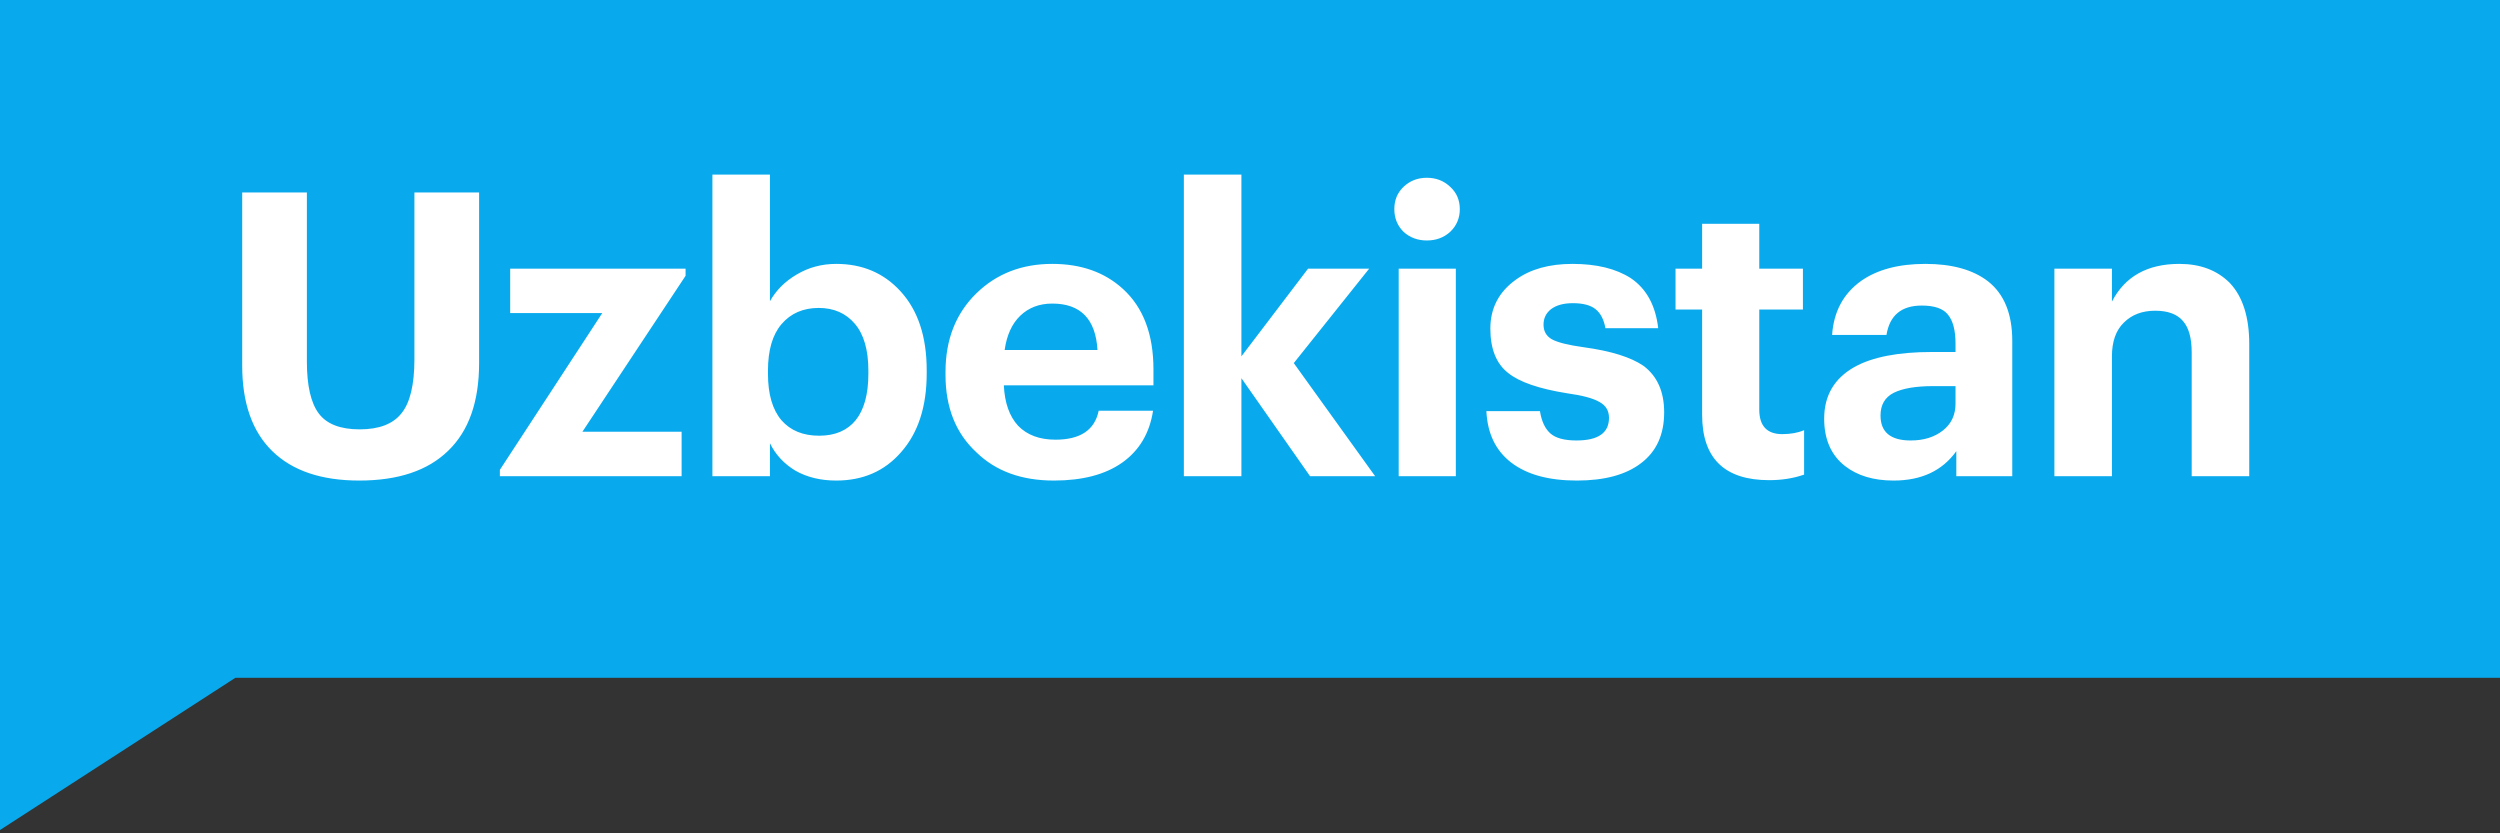
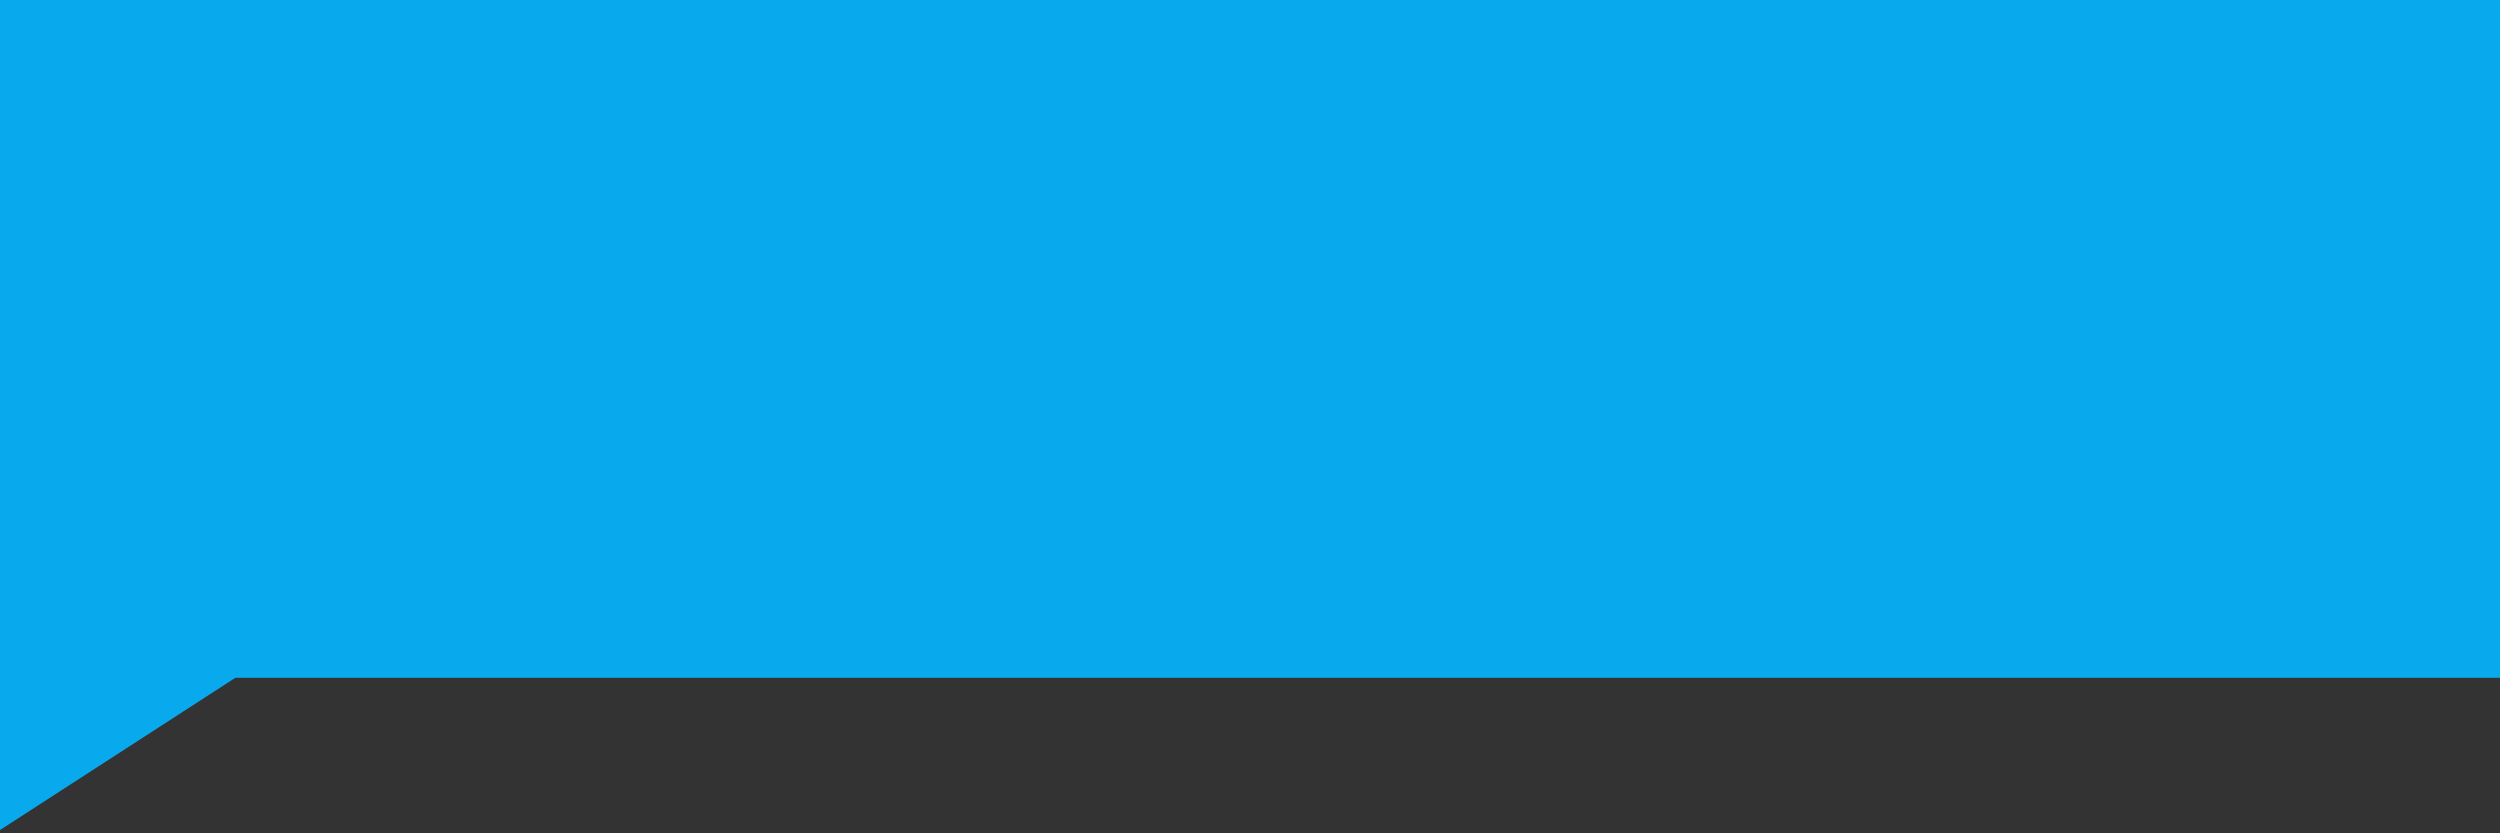
<svg xmlns="http://www.w3.org/2000/svg" width="378" height="126" viewBox="0 0 378 126" fill="none">
  <rect x="0" y="0" width="378" height="126" fill="#333333" stroke="none" />
-   <path d="M0 0H378V102.486H35.581L0 125.5V0Z" fill="#08AAED" />
-   <path d="M54.32 72.66C48.6 72.66 44.22 71.18 41.18 68.22C38.14 65.26 36.62 60.94 36.62 55.26V29.1H46.4V54.66C46.4 58.3 47 60.92 48.2 62.52C49.4 64.12 51.46 64.92 54.38 64.92C57.3 64.92 59.4 64.12 60.68 62.52C62 60.92 62.66 58.18 62.66 54.3V29.1H72.44V54.9C72.44 60.74 70.88 65.16 67.76 68.16C64.68 71.16 60.2 72.66 54.32 72.66ZM75.58 71.04L91.06 47.34H77.14V40.62H103.66V41.7L88.06 65.28H103.06V72H75.58V71.04ZM126.437 72.66C124.077 72.66 122.017 72.16 120.257 71.16C118.537 70.12 117.257 68.74 116.417 67.02V72H107.717V26.4H116.417V45.54C117.337 43.9 118.677 42.56 120.437 41.52C122.237 40.44 124.237 39.9 126.437 39.9C130.397 39.9 133.637 41.28 136.157 44.04C138.797 46.92 140.117 50.9 140.117 55.98V56.46C140.117 61.5 138.817 65.48 136.217 68.4C133.737 71.24 130.477 72.66 126.437 72.66ZM123.857 65.88C126.257 65.88 128.097 65.1 129.377 63.54C130.657 61.94 131.297 59.6 131.297 56.52V56.04C131.297 52.92 130.617 50.56 129.257 48.96C127.897 47.36 126.077 46.56 123.797 46.56C121.437 46.56 119.557 47.38 118.157 49.02C116.797 50.62 116.117 52.96 116.117 56.04V56.52C116.117 59.6 116.797 61.94 118.157 63.54C119.517 65.1 121.417 65.88 123.857 65.88ZM159.342 72.66C154.462 72.66 150.562 71.24 147.642 68.4C144.522 65.52 142.962 61.62 142.962 56.7V56.22C142.962 51.34 144.522 47.38 147.642 44.34C150.682 41.38 154.502 39.9 159.102 39.9C163.462 39.9 167.022 41.16 169.782 43.68C172.862 46.48 174.402 50.54 174.402 55.86V58.26H151.782C151.902 60.9 152.622 62.94 153.942 64.38C155.302 65.78 157.182 66.48 159.582 66.48C163.342 66.48 165.522 65.02 166.122 62.1H174.342C173.822 65.5 172.262 68.12 169.662 69.96C167.102 71.76 163.662 72.66 159.342 72.66ZM165.942 52.92C165.662 48.24 163.382 45.9 159.102 45.9C157.142 45.9 155.522 46.52 154.242 47.76C153.002 48.96 152.222 50.68 151.902 52.92H165.942ZM179 26.4H187.7V53.88L197.78 40.62H207.02L195.62 54.9L207.92 72H198.08L187.7 57.18V72H179V26.4ZM219.283 35.04C218.323 35.92 217.143 36.36 215.743 36.36C214.343 36.36 213.163 35.92 212.203 35.04C211.283 34.12 210.823 32.98 210.823 31.62C210.823 30.26 211.283 29.14 212.203 28.26C213.163 27.34 214.343 26.88 215.743 26.88C217.143 26.88 218.323 27.34 219.283 28.26C220.243 29.14 220.723 30.26 220.723 31.62C220.723 32.98 220.243 34.12 219.283 35.04ZM211.483 40.62H220.123V72H211.483V40.62ZM238.421 72.66C234.181 72.66 230.881 71.76 228.521 69.96C226.161 68.16 224.901 65.56 224.741 62.16H232.841C233.081 63.68 233.601 64.8 234.401 65.52C235.201 66.24 236.521 66.6 238.361 66.6C241.641 66.6 243.281 65.46 243.281 63.18C243.281 62.1 242.801 61.3 241.841 60.78C240.881 60.22 239.241 59.78 236.921 59.46C232.681 58.78 229.721 57.76 228.041 56.4C226.241 55 225.341 52.76 225.341 49.68C225.341 46.6 226.621 44.14 229.181 42.3C231.381 40.7 234.241 39.9 237.761 39.9C241.401 39.9 244.341 40.62 246.581 42.06C248.941 43.66 250.321 46.18 250.721 49.62H242.741C242.501 48.3 242.001 47.34 241.241 46.74C240.481 46.14 239.341 45.84 237.821 45.84C236.421 45.84 235.321 46.14 234.521 46.74C233.761 47.34 233.381 48.12 233.381 49.08C233.381 50.08 233.801 50.82 234.641 51.3C235.521 51.78 237.121 52.18 239.441 52.5C243.561 53.06 246.581 54 248.501 55.32C250.581 56.88 251.621 59.22 251.621 62.34C251.621 65.7 250.461 68.26 248.141 70.02C245.861 71.78 242.621 72.66 238.421 72.66ZM267.501 72.6C260.741 72.6 257.361 69.3 257.361 62.7V46.8H253.341V40.62H257.361V33.84H266.001V40.62H272.601V46.8H266.001V61.92C266.001 64.4 267.161 65.64 269.481 65.64C270.761 65.64 271.861 65.44 272.781 65.04V71.76C271.181 72.32 269.421 72.6 267.501 72.6ZM286.315 72.66C283.275 72.66 280.815 71.92 278.935 70.44C276.855 68.8 275.815 66.42 275.815 63.3C275.815 59.82 277.335 57.22 280.375 55.5C283.095 53.98 287.015 53.22 292.135 53.22H295.675V51.96C295.675 49.96 295.295 48.5 294.535 47.58C293.815 46.66 292.495 46.2 290.575 46.2C287.495 46.2 285.715 47.68 285.235 50.64H277.015C277.255 47.12 278.715 44.4 281.395 42.48C283.835 40.76 287.075 39.9 291.115 39.9C295.155 39.9 298.315 40.78 300.595 42.54C303.035 44.46 304.255 47.46 304.255 51.54V72H295.795V68.22C293.675 71.18 290.515 72.66 286.315 72.66ZM288.895 66.6C290.855 66.6 292.475 66.1 293.755 65.1C295.035 64.1 295.675 62.74 295.675 61.02V58.38H292.315C289.675 58.38 287.675 58.72 286.315 59.4C284.995 60.08 284.335 61.22 284.335 62.82C284.335 65.34 285.855 66.6 288.895 66.6ZM310.625 40.62H319.325V45.6C321.285 41.8 324.685 39.9 329.525 39.9C332.685 39.9 335.225 40.86 337.145 42.78C339.105 44.86 340.085 47.94 340.085 52.02V72H331.385V53.28C331.385 51.12 330.945 49.54 330.065 48.54C329.185 47.5 327.785 46.98 325.865 46.98C323.905 46.98 322.325 47.58 321.125 48.78C319.925 49.94 319.325 51.64 319.325 53.88V72H310.625V40.62Z" fill="white" />
+   <path d="M0 0H378V102.486H35.581L0 125.5V0" fill="#08AAED" />
</svg>